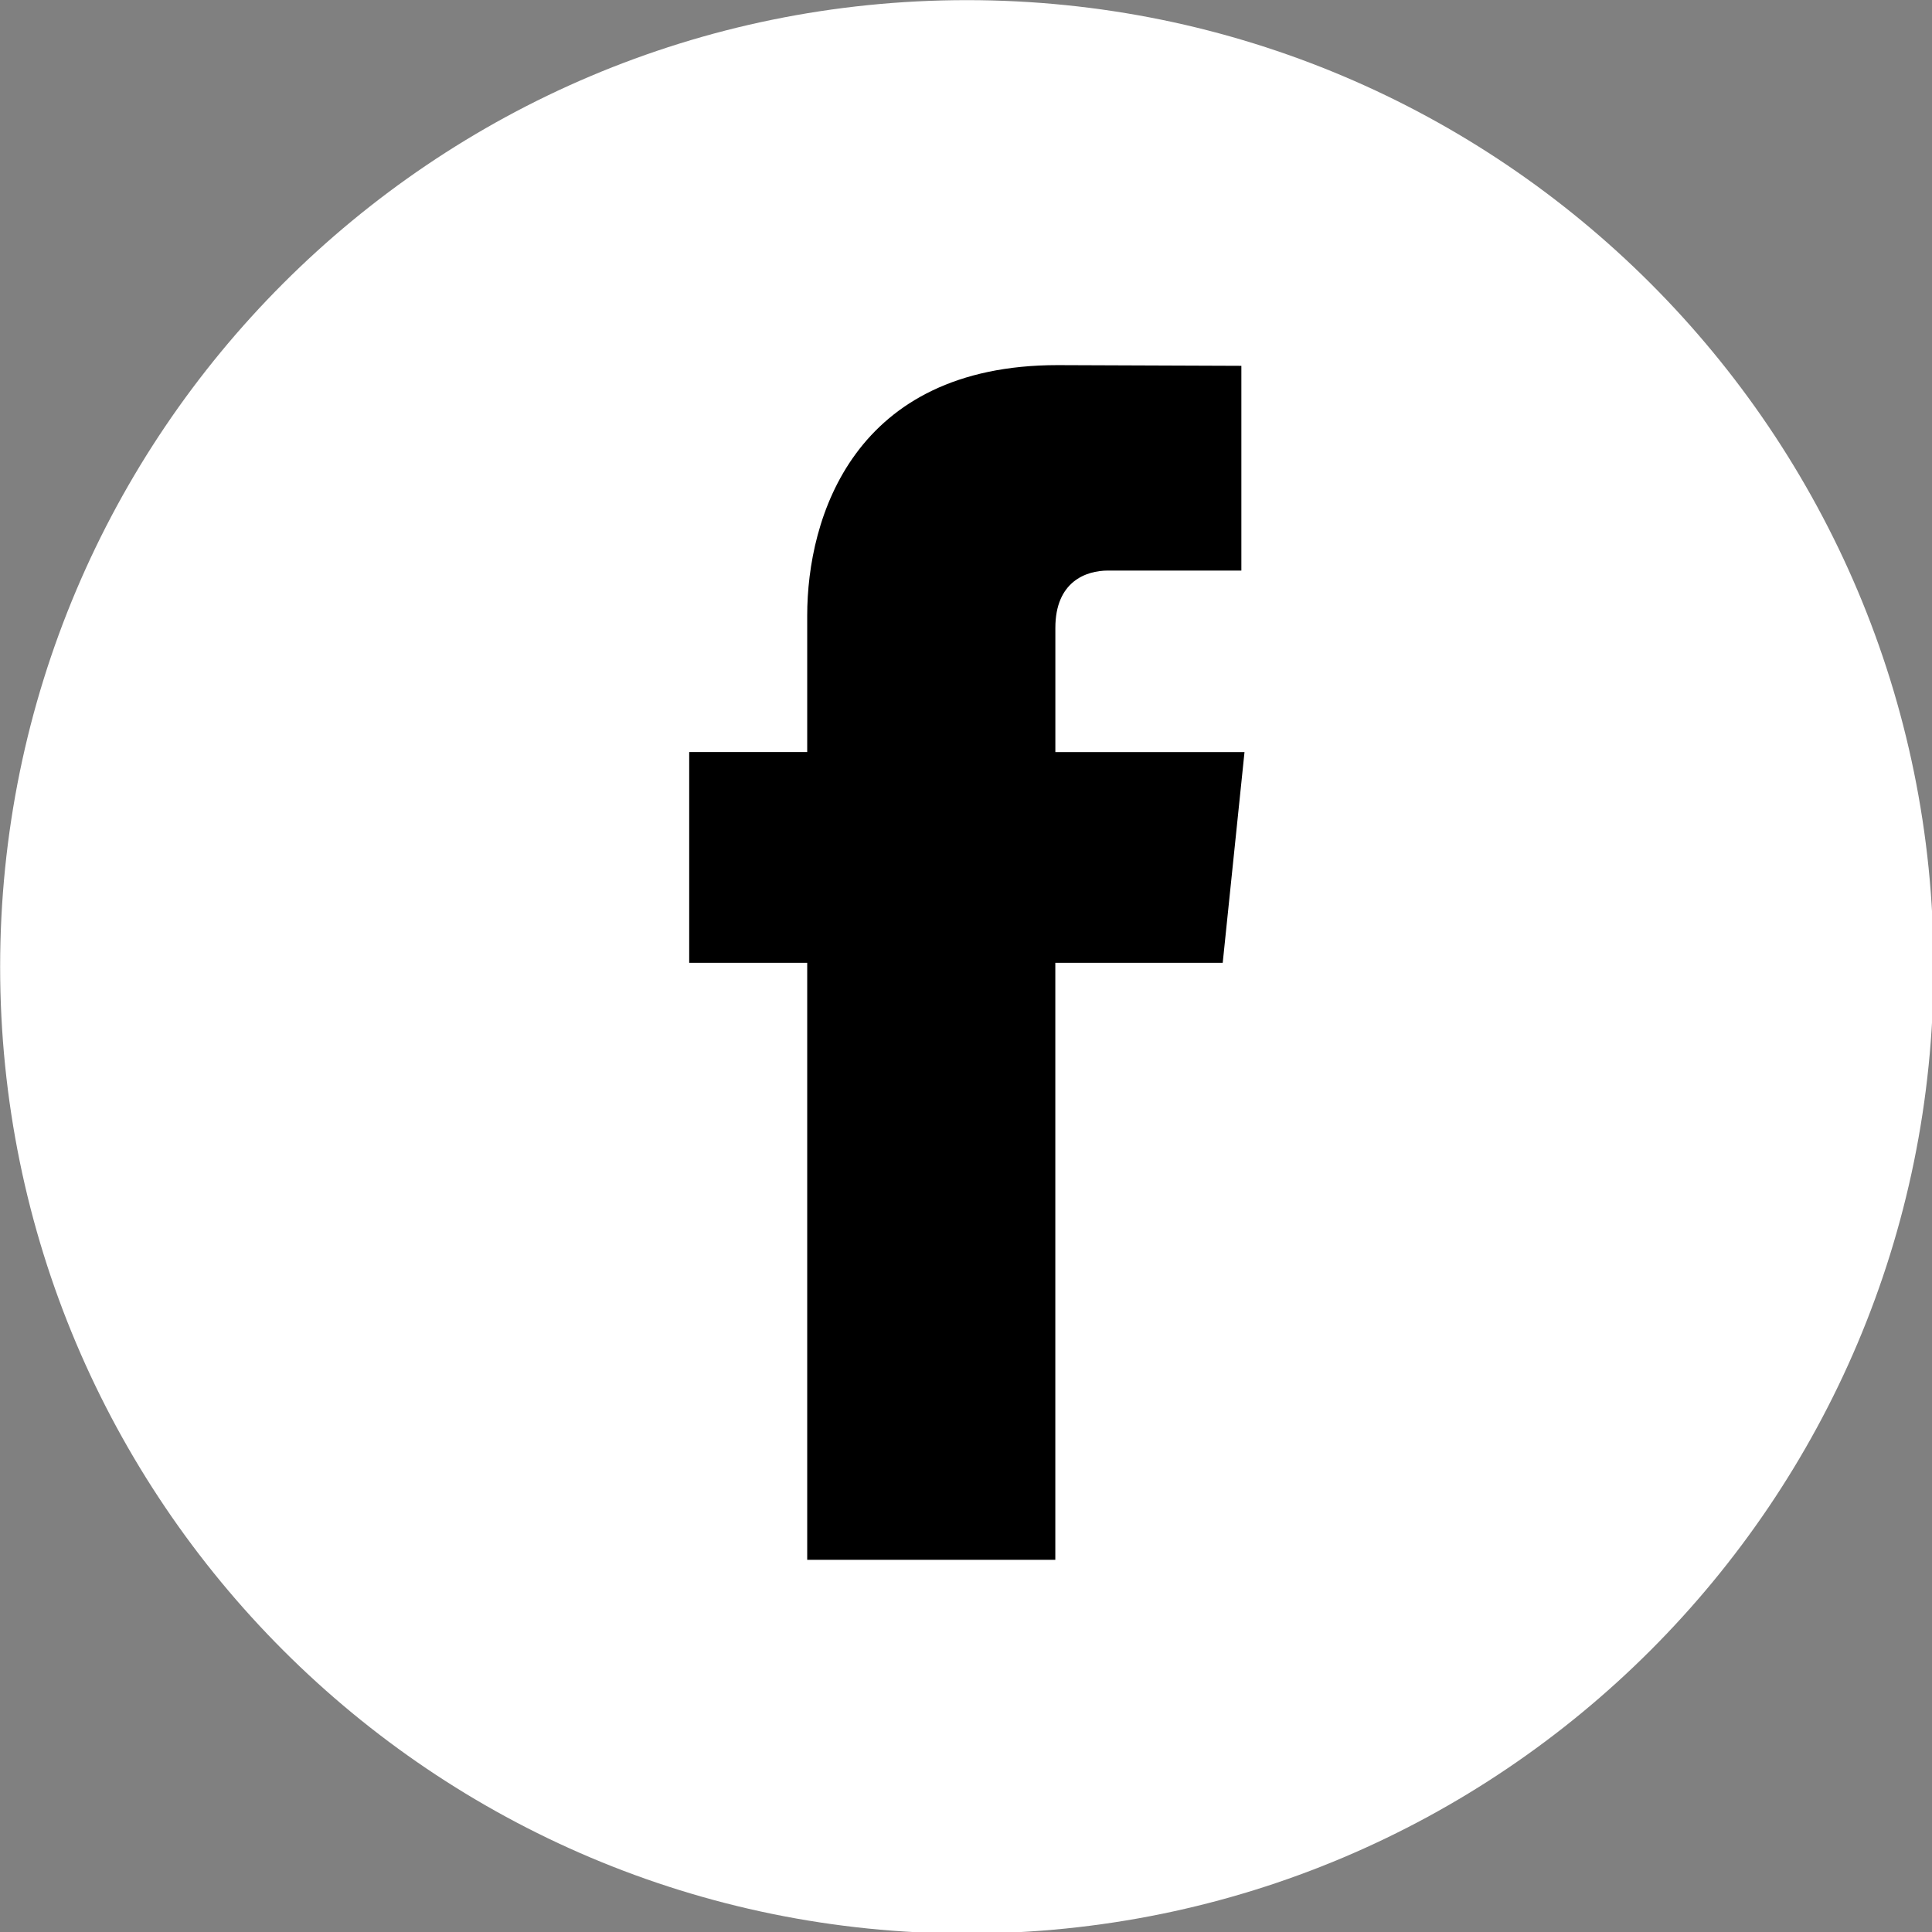
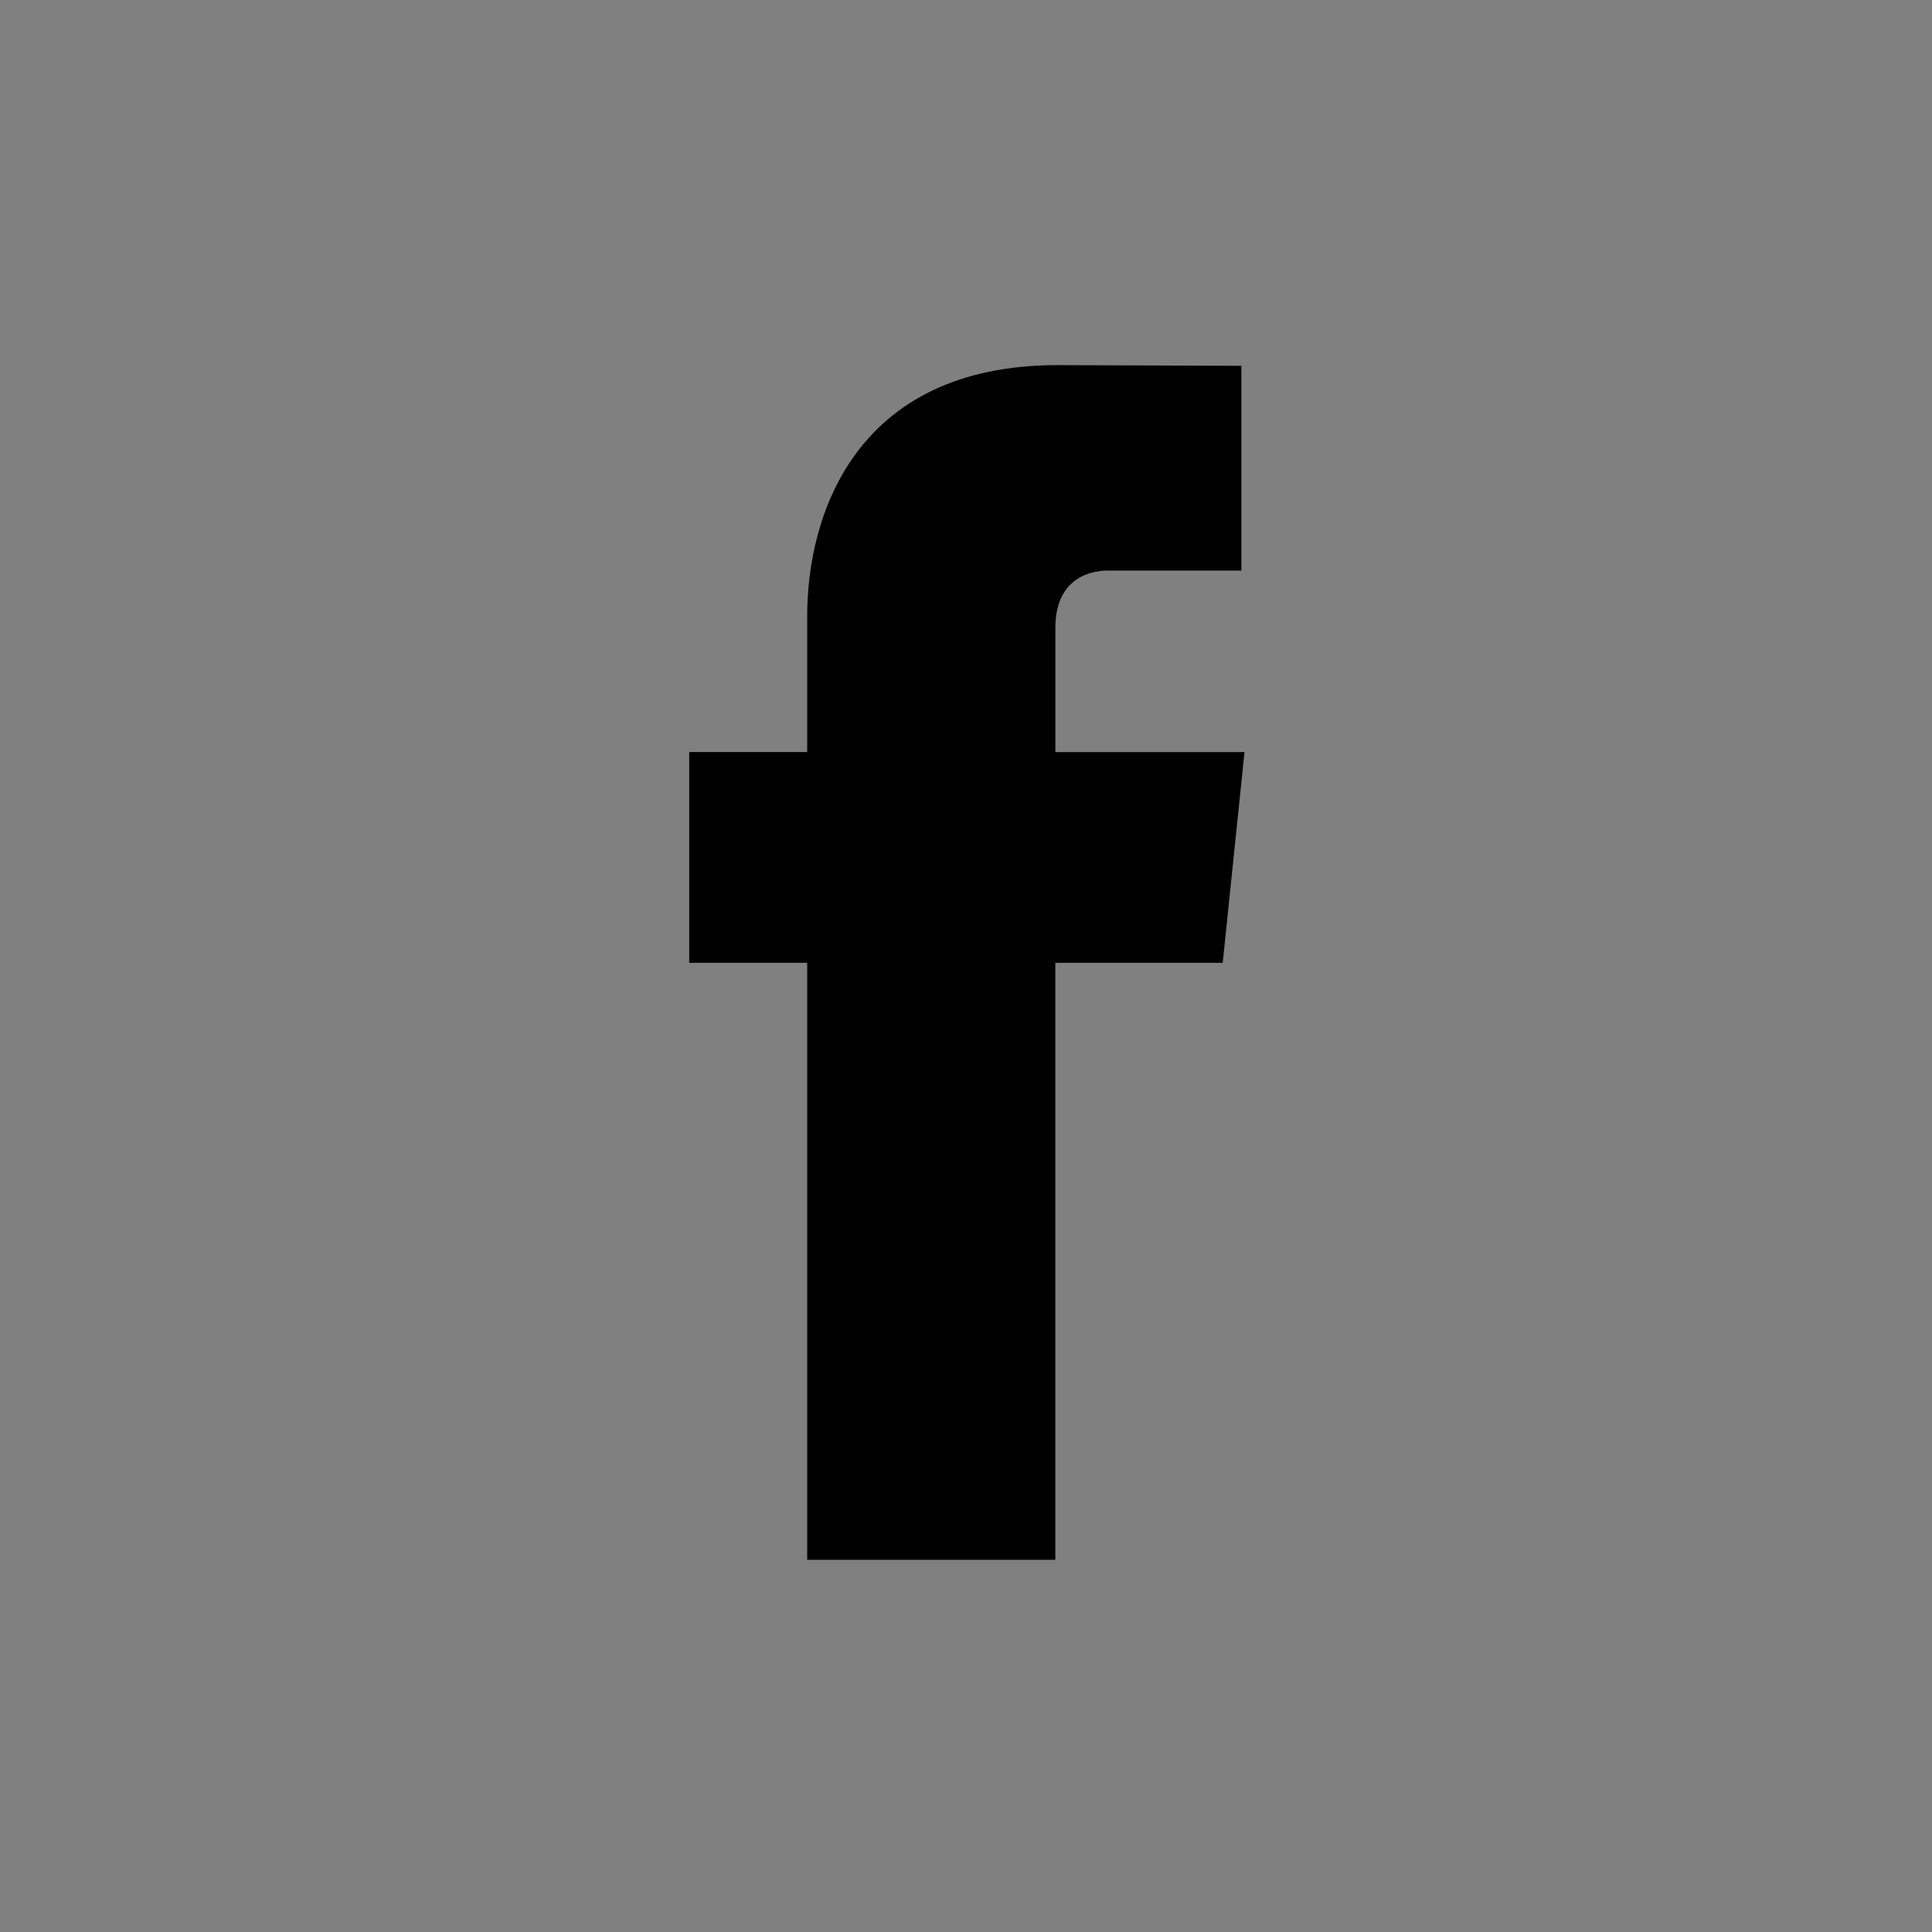
<svg xmlns="http://www.w3.org/2000/svg" width="25" height="25" viewBox="0 0 25 25" version="1.1" xml:space="preserve" style="fill-rule:evenodd;clip-rule:evenodd;stroke-linejoin:round;stroke-miterlimit:2;">
  <rect x="0" y="0" width="25" height="25" fill="#808080" stroke="none" />
  <g transform="matrix(0.508,0,0,0.508,-1.889,-2.618)">
-     <path d="M28.347,5.157C14.747,5.157 3.722,16.184 3.722,29.782C3.722,43.382 14.747,54.405 28.347,54.405C41.947,54.405 52.972,43.382 52.972,29.782C52.972,16.184 41.946,5.157 28.347,5.157Z" style="fill:white;fill-rule:nonzero;" />
-   </g>
+     </g>
  <g transform="matrix(0.508,0,0,0.508,-1.889,-2.618)">
    <path d="M34.864,29.679L30.6,29.679L30.6,44.886L24.28,44.886L24.28,29.679L21.274,29.679L21.274,24.31L24.28,24.31L24.28,20.831C24.28,18.341 25.462,14.454 30.659,14.454L35.339,14.472L35.339,19.687L31.941,19.687C31.386,19.687 30.601,19.964 30.601,21.148L30.601,24.311L35.419,24.311L34.864,29.679Z" style="fill-rule:nonzero;" />
  </g>
</svg>